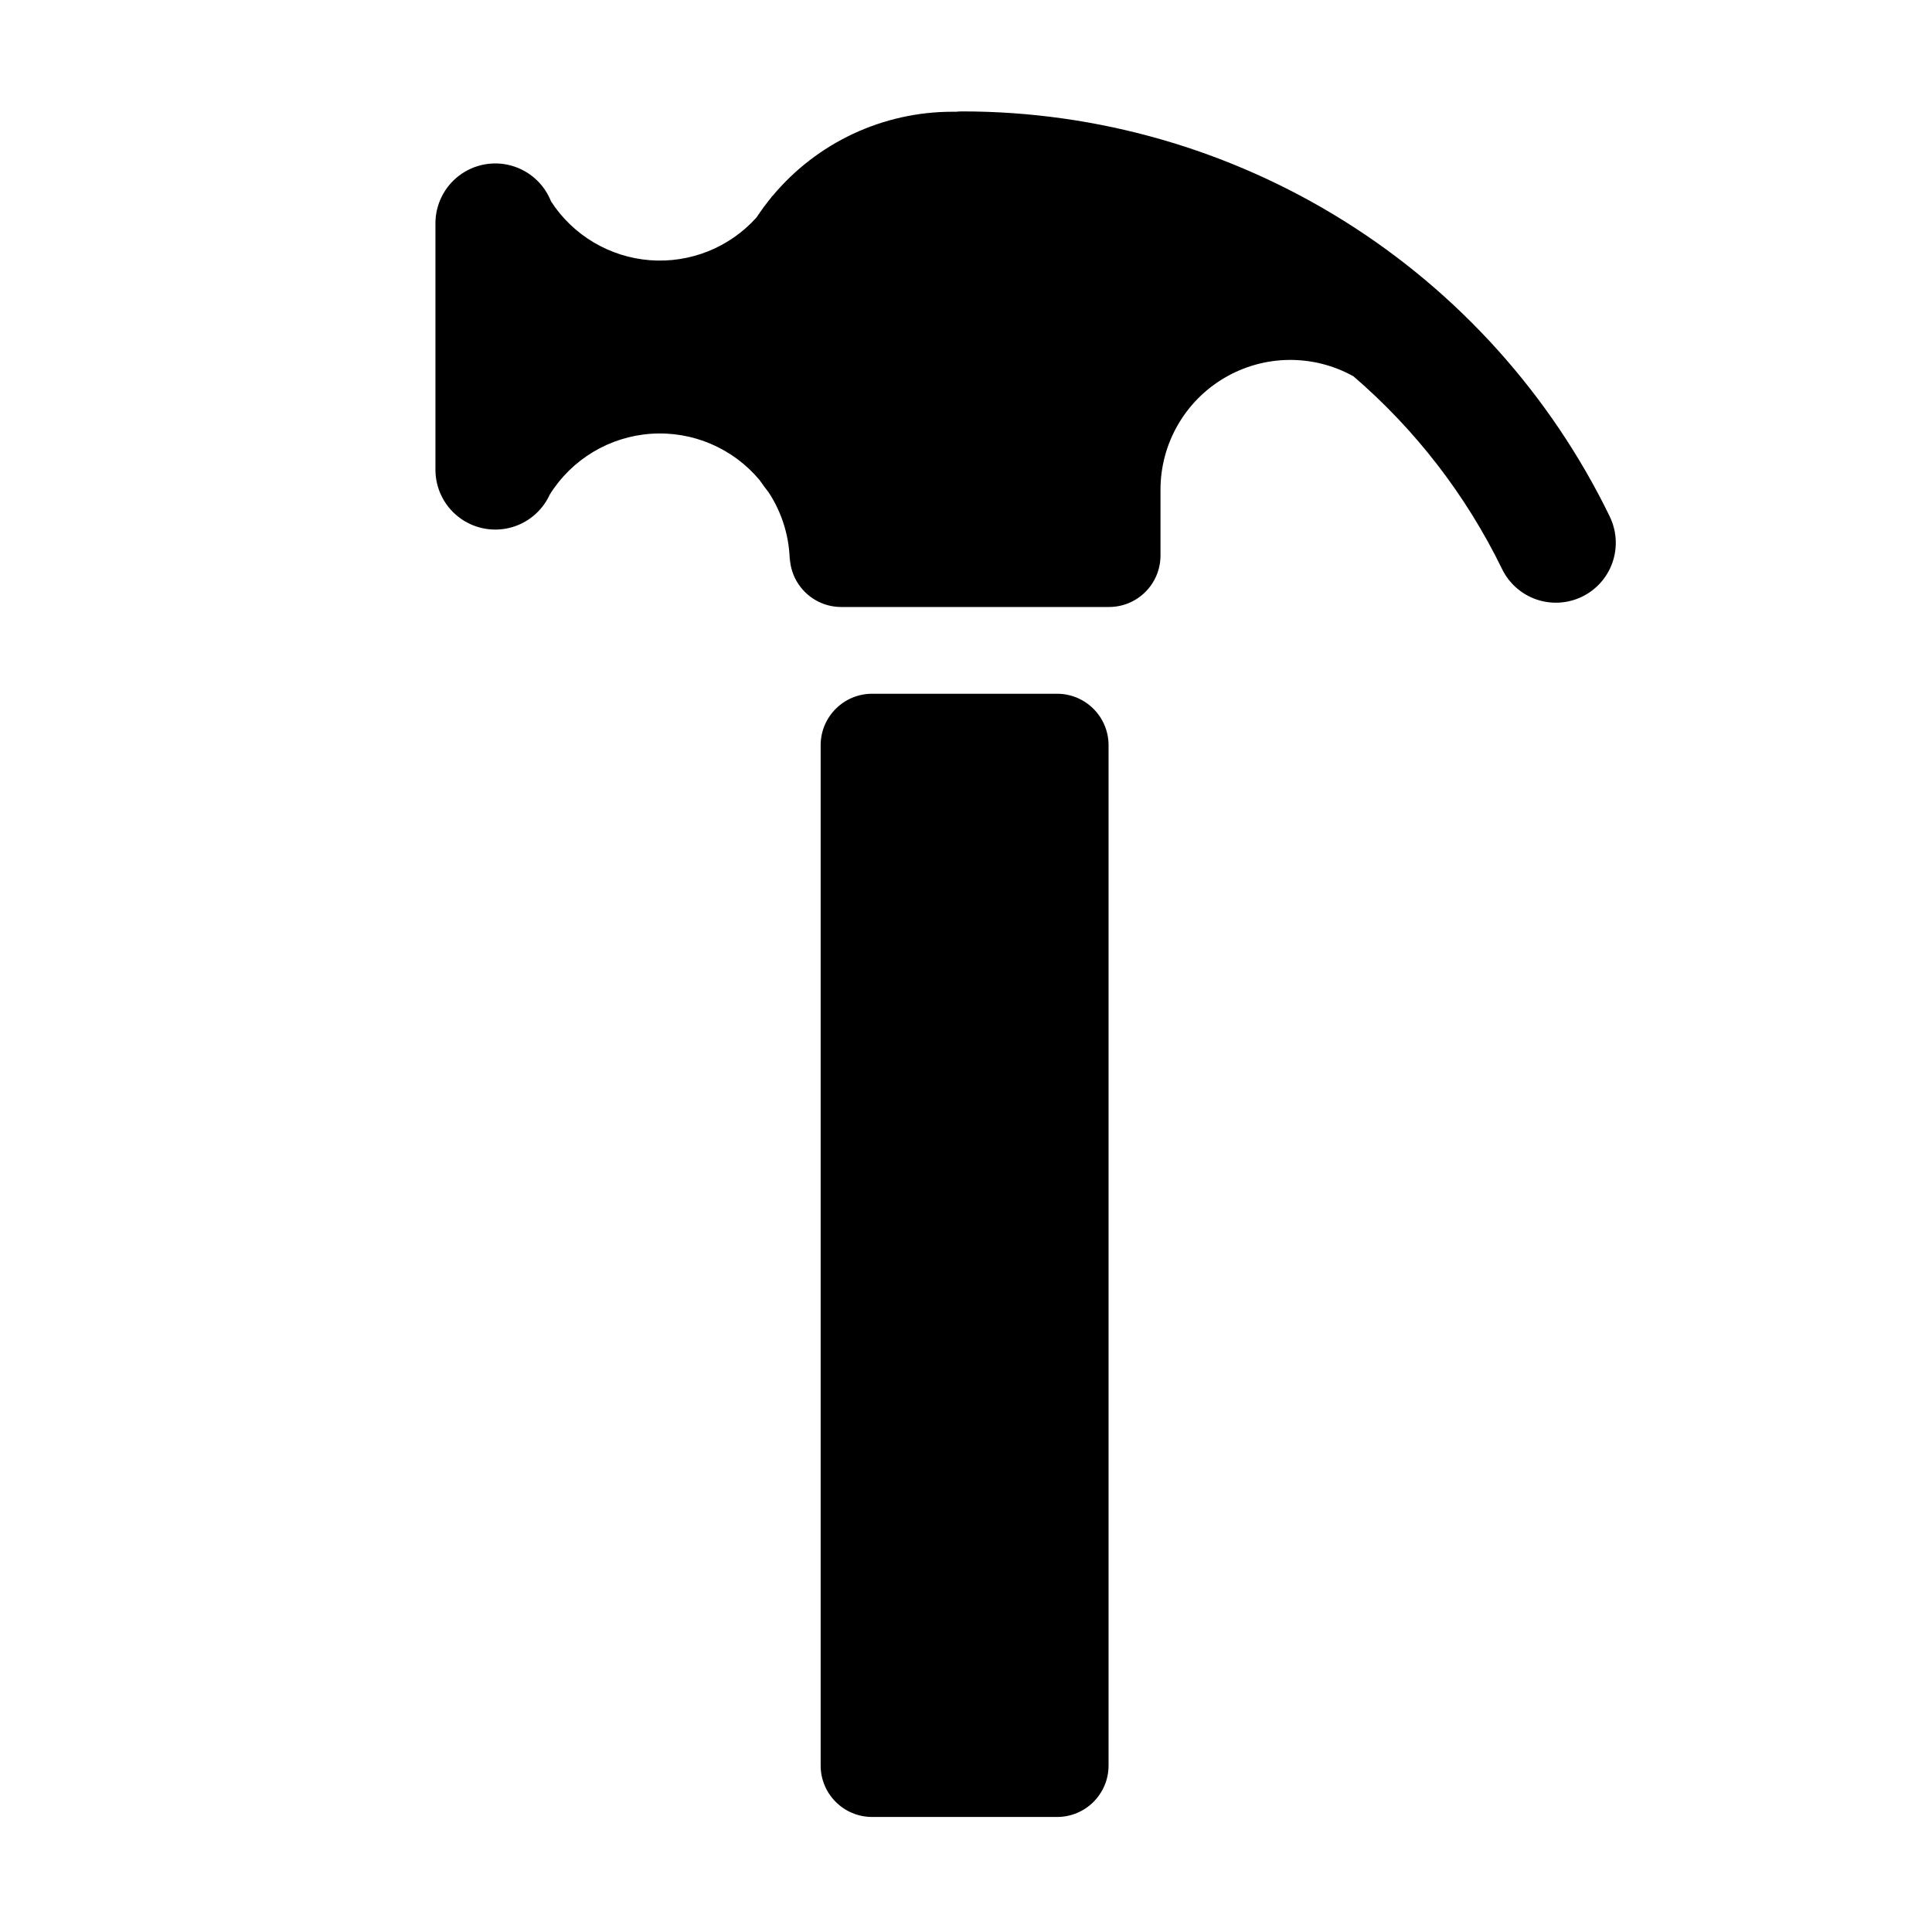
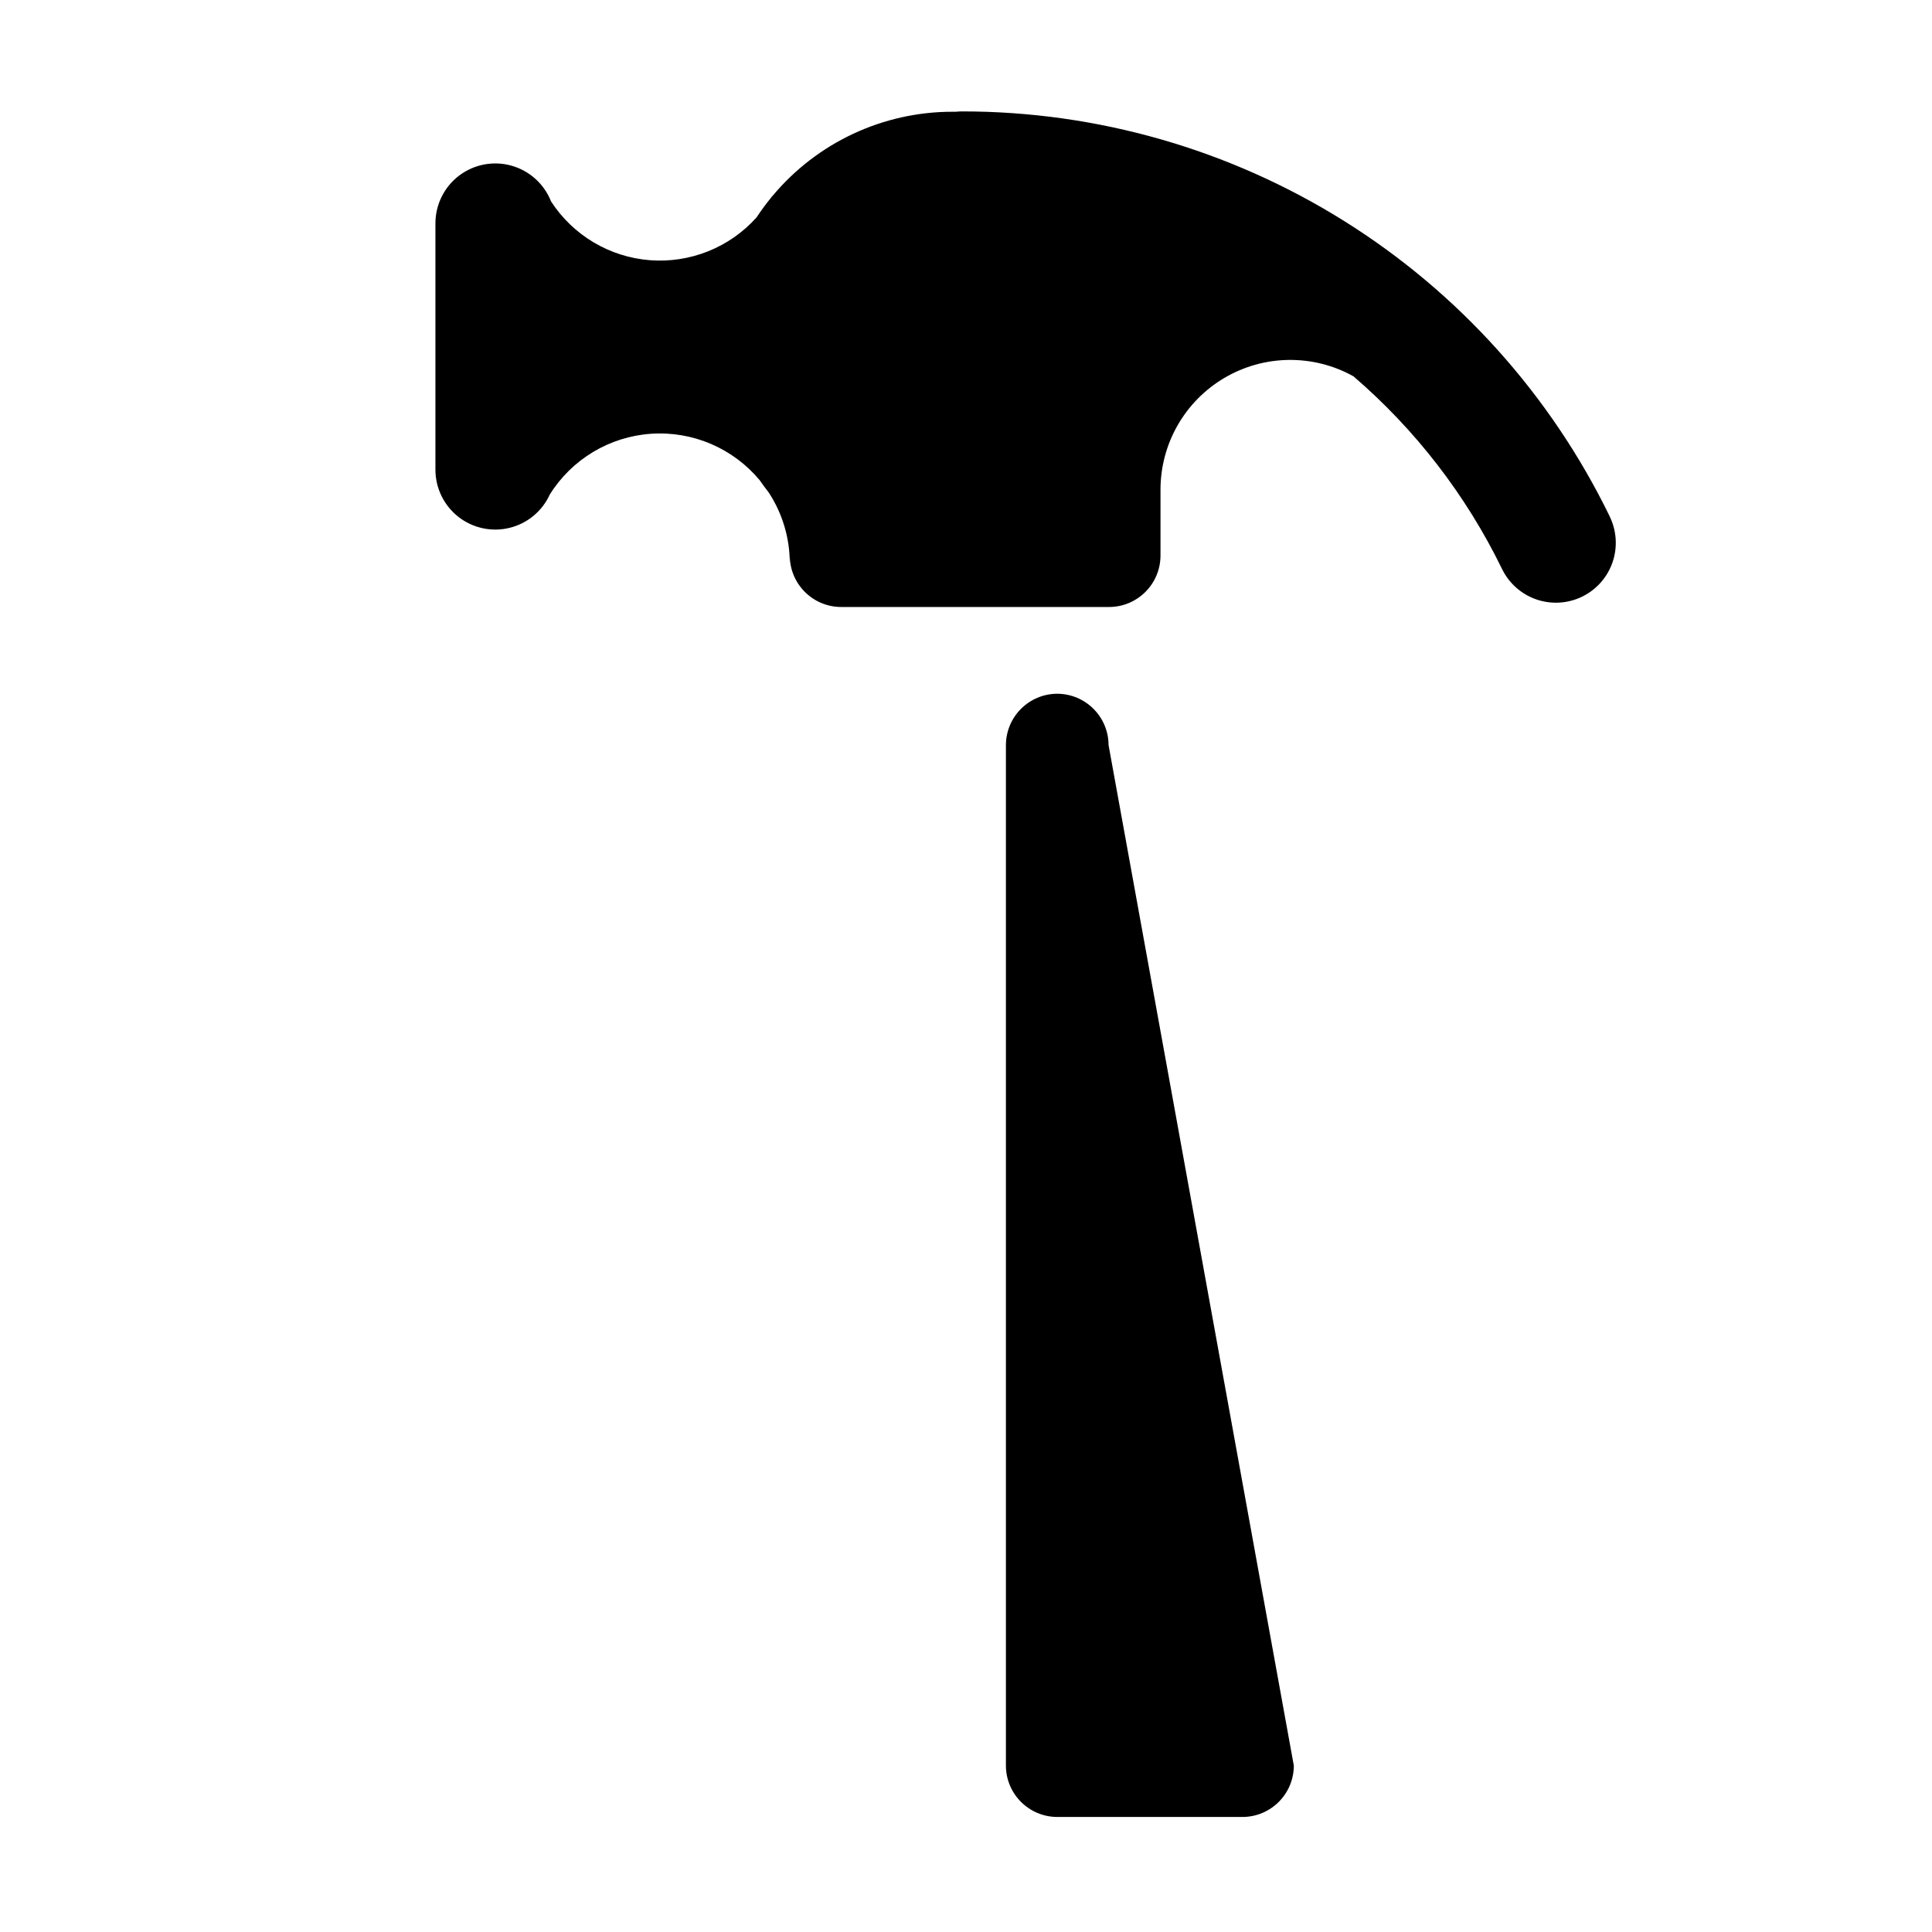
<svg xmlns="http://www.w3.org/2000/svg" fill="#000000" width="800px" height="800px" version="1.1" viewBox="144 144 512 512">
-   <path d="m570.59 280.88c1.848 3.785 2.117 8.152 0.746 12.137-1.371 3.988-4.273 7.262-8.062 9.105-3.789 1.844-8.156 2.106-12.141 0.727-3.981-1.383-7.25-4.289-9.086-8.082-9.508-19.52-22.906-36.891-39.371-51.043-10.66-5.93-23.656-5.773-34.168 0.41-10.516 6.184-16.969 17.469-16.965 29.664v17.461c-0.023 7.504-6.102 13.578-13.602 13.602h-71.039c-7.504-0.023-13.578-6.098-13.602-13.602v2.027c0.008-6.688-1.941-13.234-5.617-18.824-0.832-1.055-1.637-2.144-2.398-3.25-7.074-8.457-17.77-13.016-28.766-12.258-11 0.762-20.969 6.742-26.812 16.09-2.016 4.434-5.957 7.695-10.688 8.848-4.731 1.152-9.73 0.07-13.559-2.938-3.832-3.012-6.066-7.609-6.066-12.48v-65.293c0-4.965 2.328-9.648 6.285-12.648 3.961-3 9.098-3.973 13.879-2.625 4.785 1.344 8.66 4.852 10.477 9.473 5.828 8.984 15.508 14.742 26.184 15.574 10.68 0.828 21.133-3.363 28.277-11.34 1.215-1.844 2.523-3.617 3.922-5.32 0.062-0.105 0.133-0.203 0.188-0.309h0.078v-0.004c11.809-14.188 29.316-22.387 47.777-22.367h0.867c0.555-0.062 1.109-0.09 1.664-0.09 35.793-0.008 70.867 10.055 101.21 29.035 30.344 18.98 54.738 46.117 70.395 78.305zm-132.81 60.574c-0.023-7.504-6.102-13.578-13.602-13.605h-49.098c-7.5 0.027-13.574 6.102-13.602 13.605v270.46c0.023 7.504 6.102 13.578 13.602 13.602h49.098c7.504-0.02 13.582-6.098 13.602-13.602z" />
+   <path d="m570.59 280.88c1.848 3.785 2.117 8.152 0.746 12.137-1.371 3.988-4.273 7.262-8.062 9.105-3.789 1.844-8.156 2.106-12.141 0.727-3.981-1.383-7.25-4.289-9.086-8.082-9.508-19.52-22.906-36.891-39.371-51.043-10.66-5.93-23.656-5.773-34.168 0.41-10.516 6.184-16.969 17.469-16.965 29.664v17.461c-0.023 7.504-6.102 13.578-13.602 13.602h-71.039c-7.504-0.023-13.578-6.098-13.602-13.602v2.027c0.008-6.688-1.941-13.234-5.617-18.824-0.832-1.055-1.637-2.144-2.398-3.25-7.074-8.457-17.77-13.016-28.766-12.258-11 0.762-20.969 6.742-26.812 16.09-2.016 4.434-5.957 7.695-10.688 8.848-4.731 1.152-9.73 0.07-13.559-2.938-3.832-3.012-6.066-7.609-6.066-12.48v-65.293c0-4.965 2.328-9.648 6.285-12.648 3.961-3 9.098-3.973 13.879-2.625 4.785 1.344 8.66 4.852 10.477 9.473 5.828 8.984 15.508 14.742 26.184 15.574 10.68 0.828 21.133-3.363 28.277-11.34 1.215-1.844 2.523-3.617 3.922-5.32 0.062-0.105 0.133-0.203 0.188-0.309h0.078v-0.004c11.809-14.188 29.316-22.387 47.777-22.367h0.867c0.555-0.062 1.109-0.09 1.664-0.09 35.793-0.008 70.867 10.055 101.21 29.035 30.344 18.98 54.738 46.117 70.395 78.305zm-132.81 60.574c-0.023-7.504-6.102-13.578-13.602-13.605c-7.5 0.027-13.574 6.102-13.602 13.605v270.46c0.023 7.504 6.102 13.578 13.602 13.602h49.098c7.504-0.02 13.582-6.098 13.602-13.602z" />
</svg>